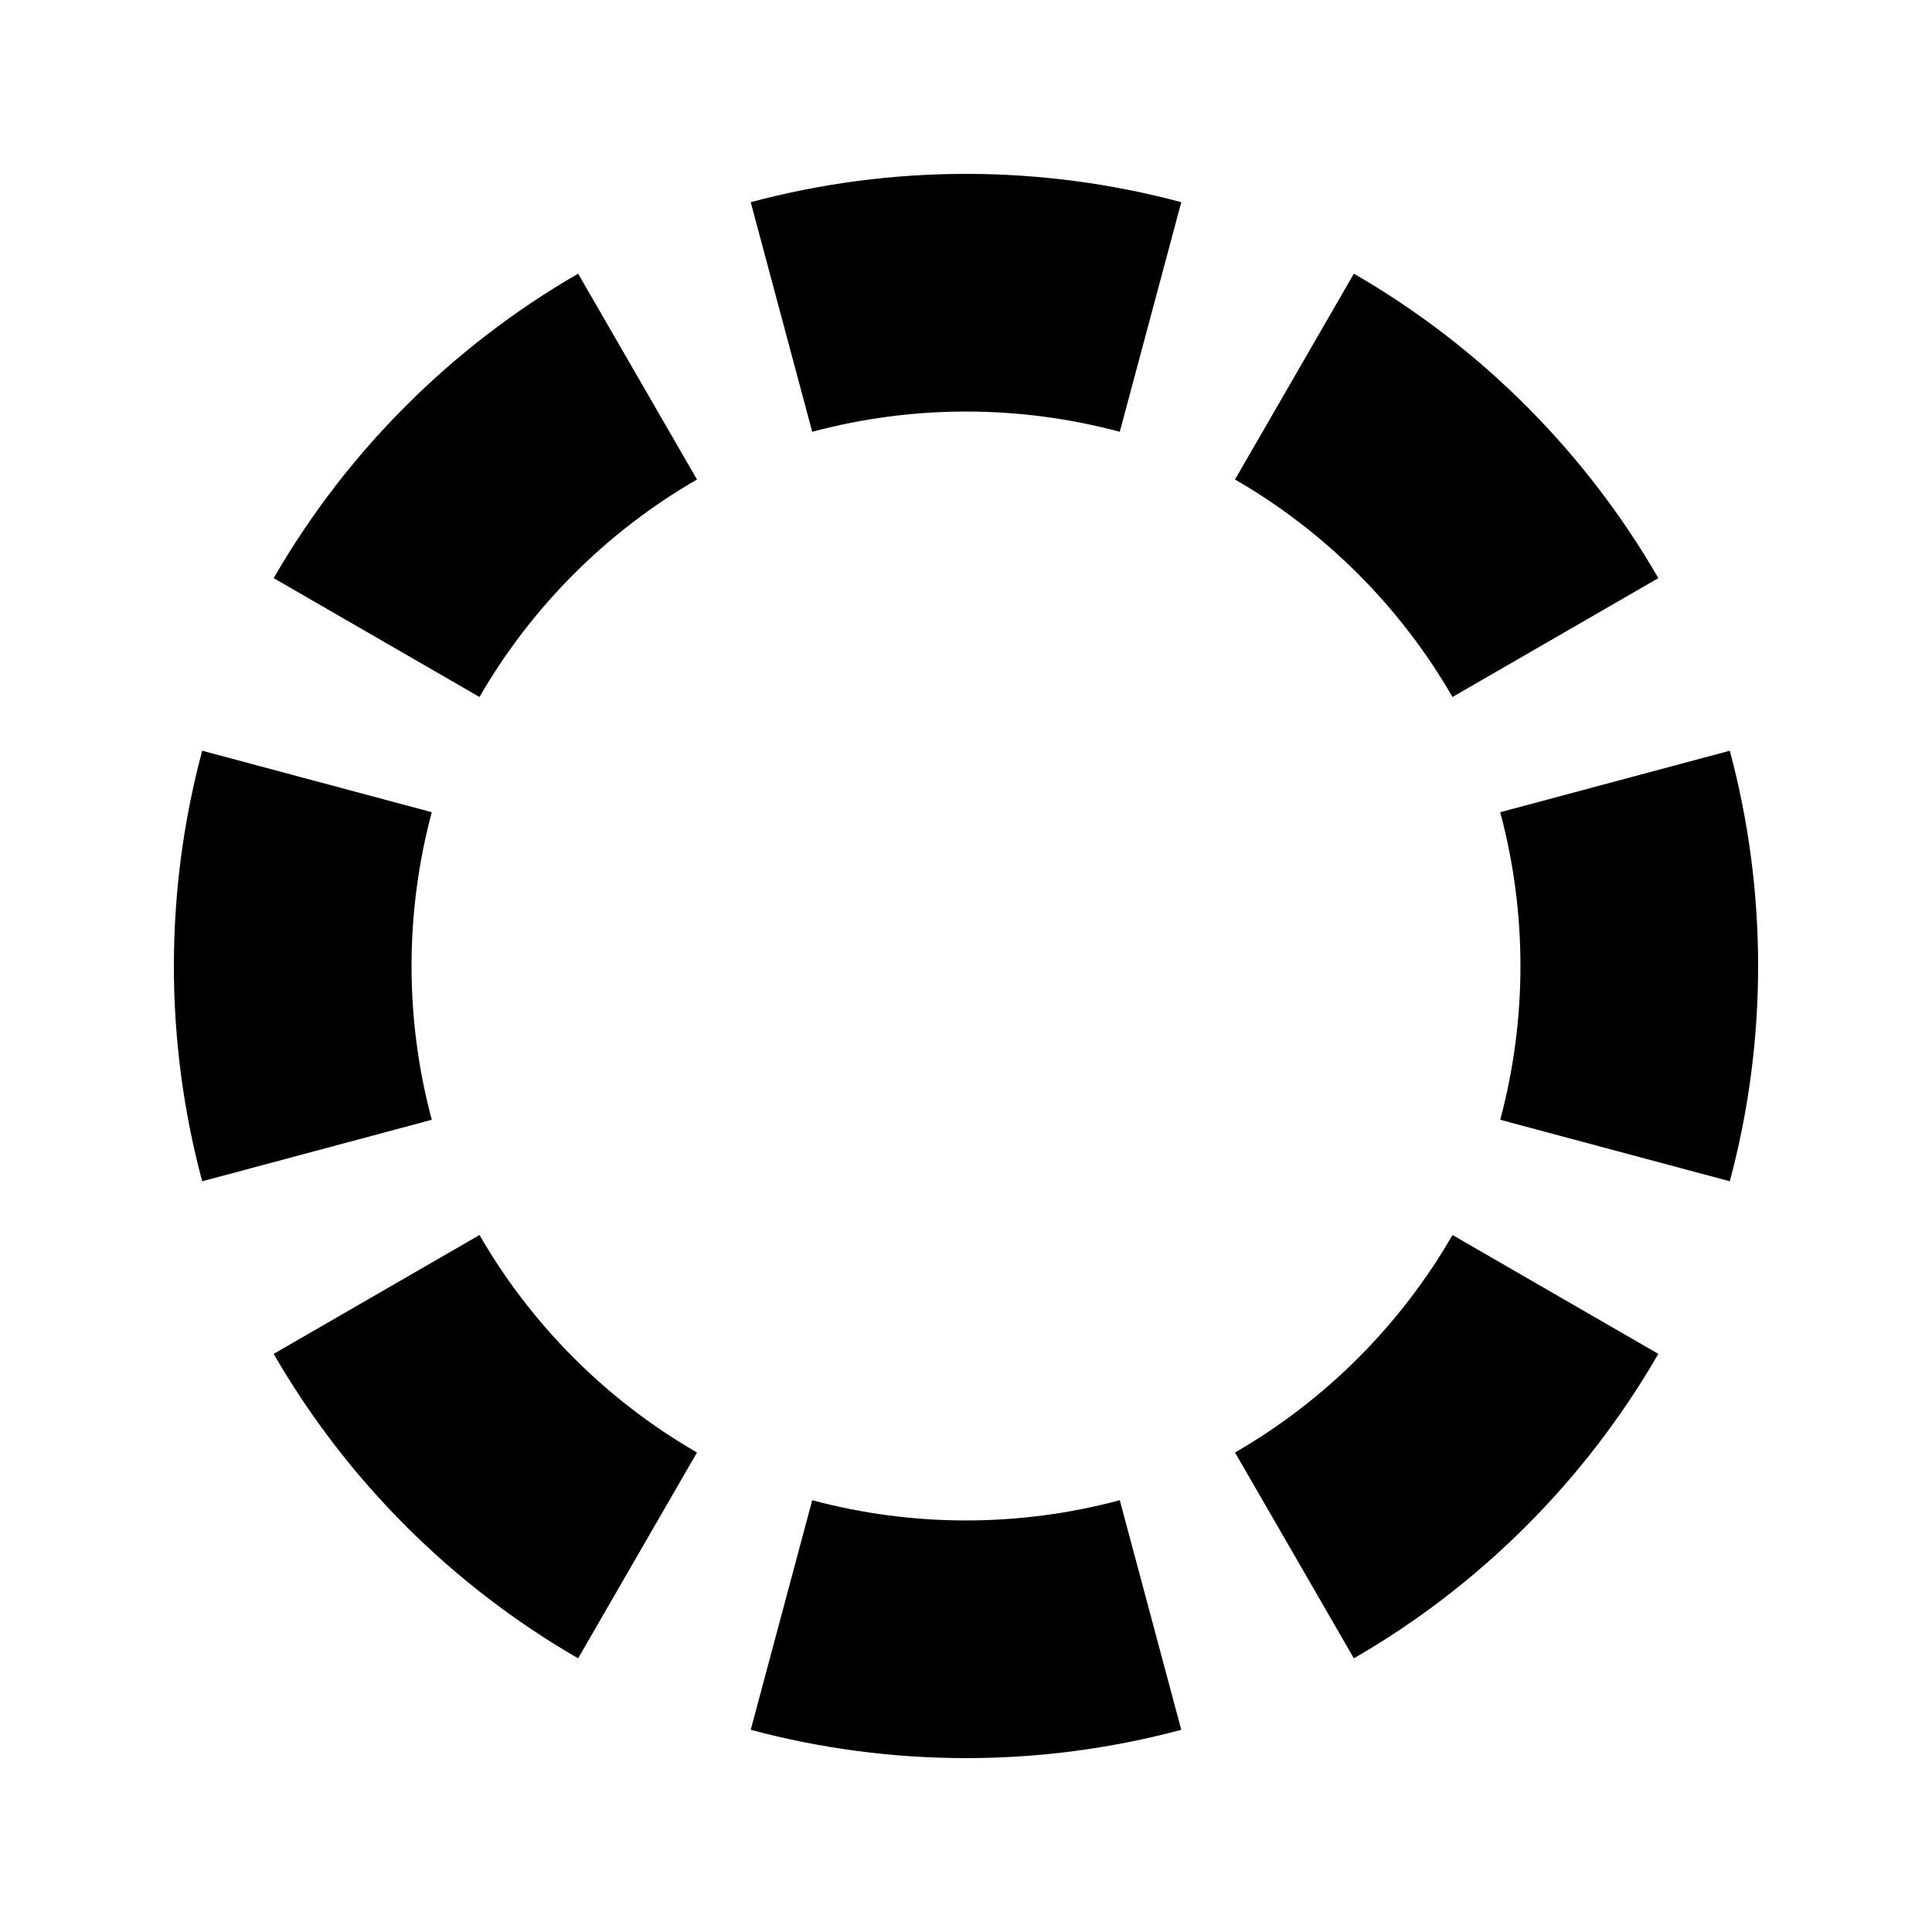
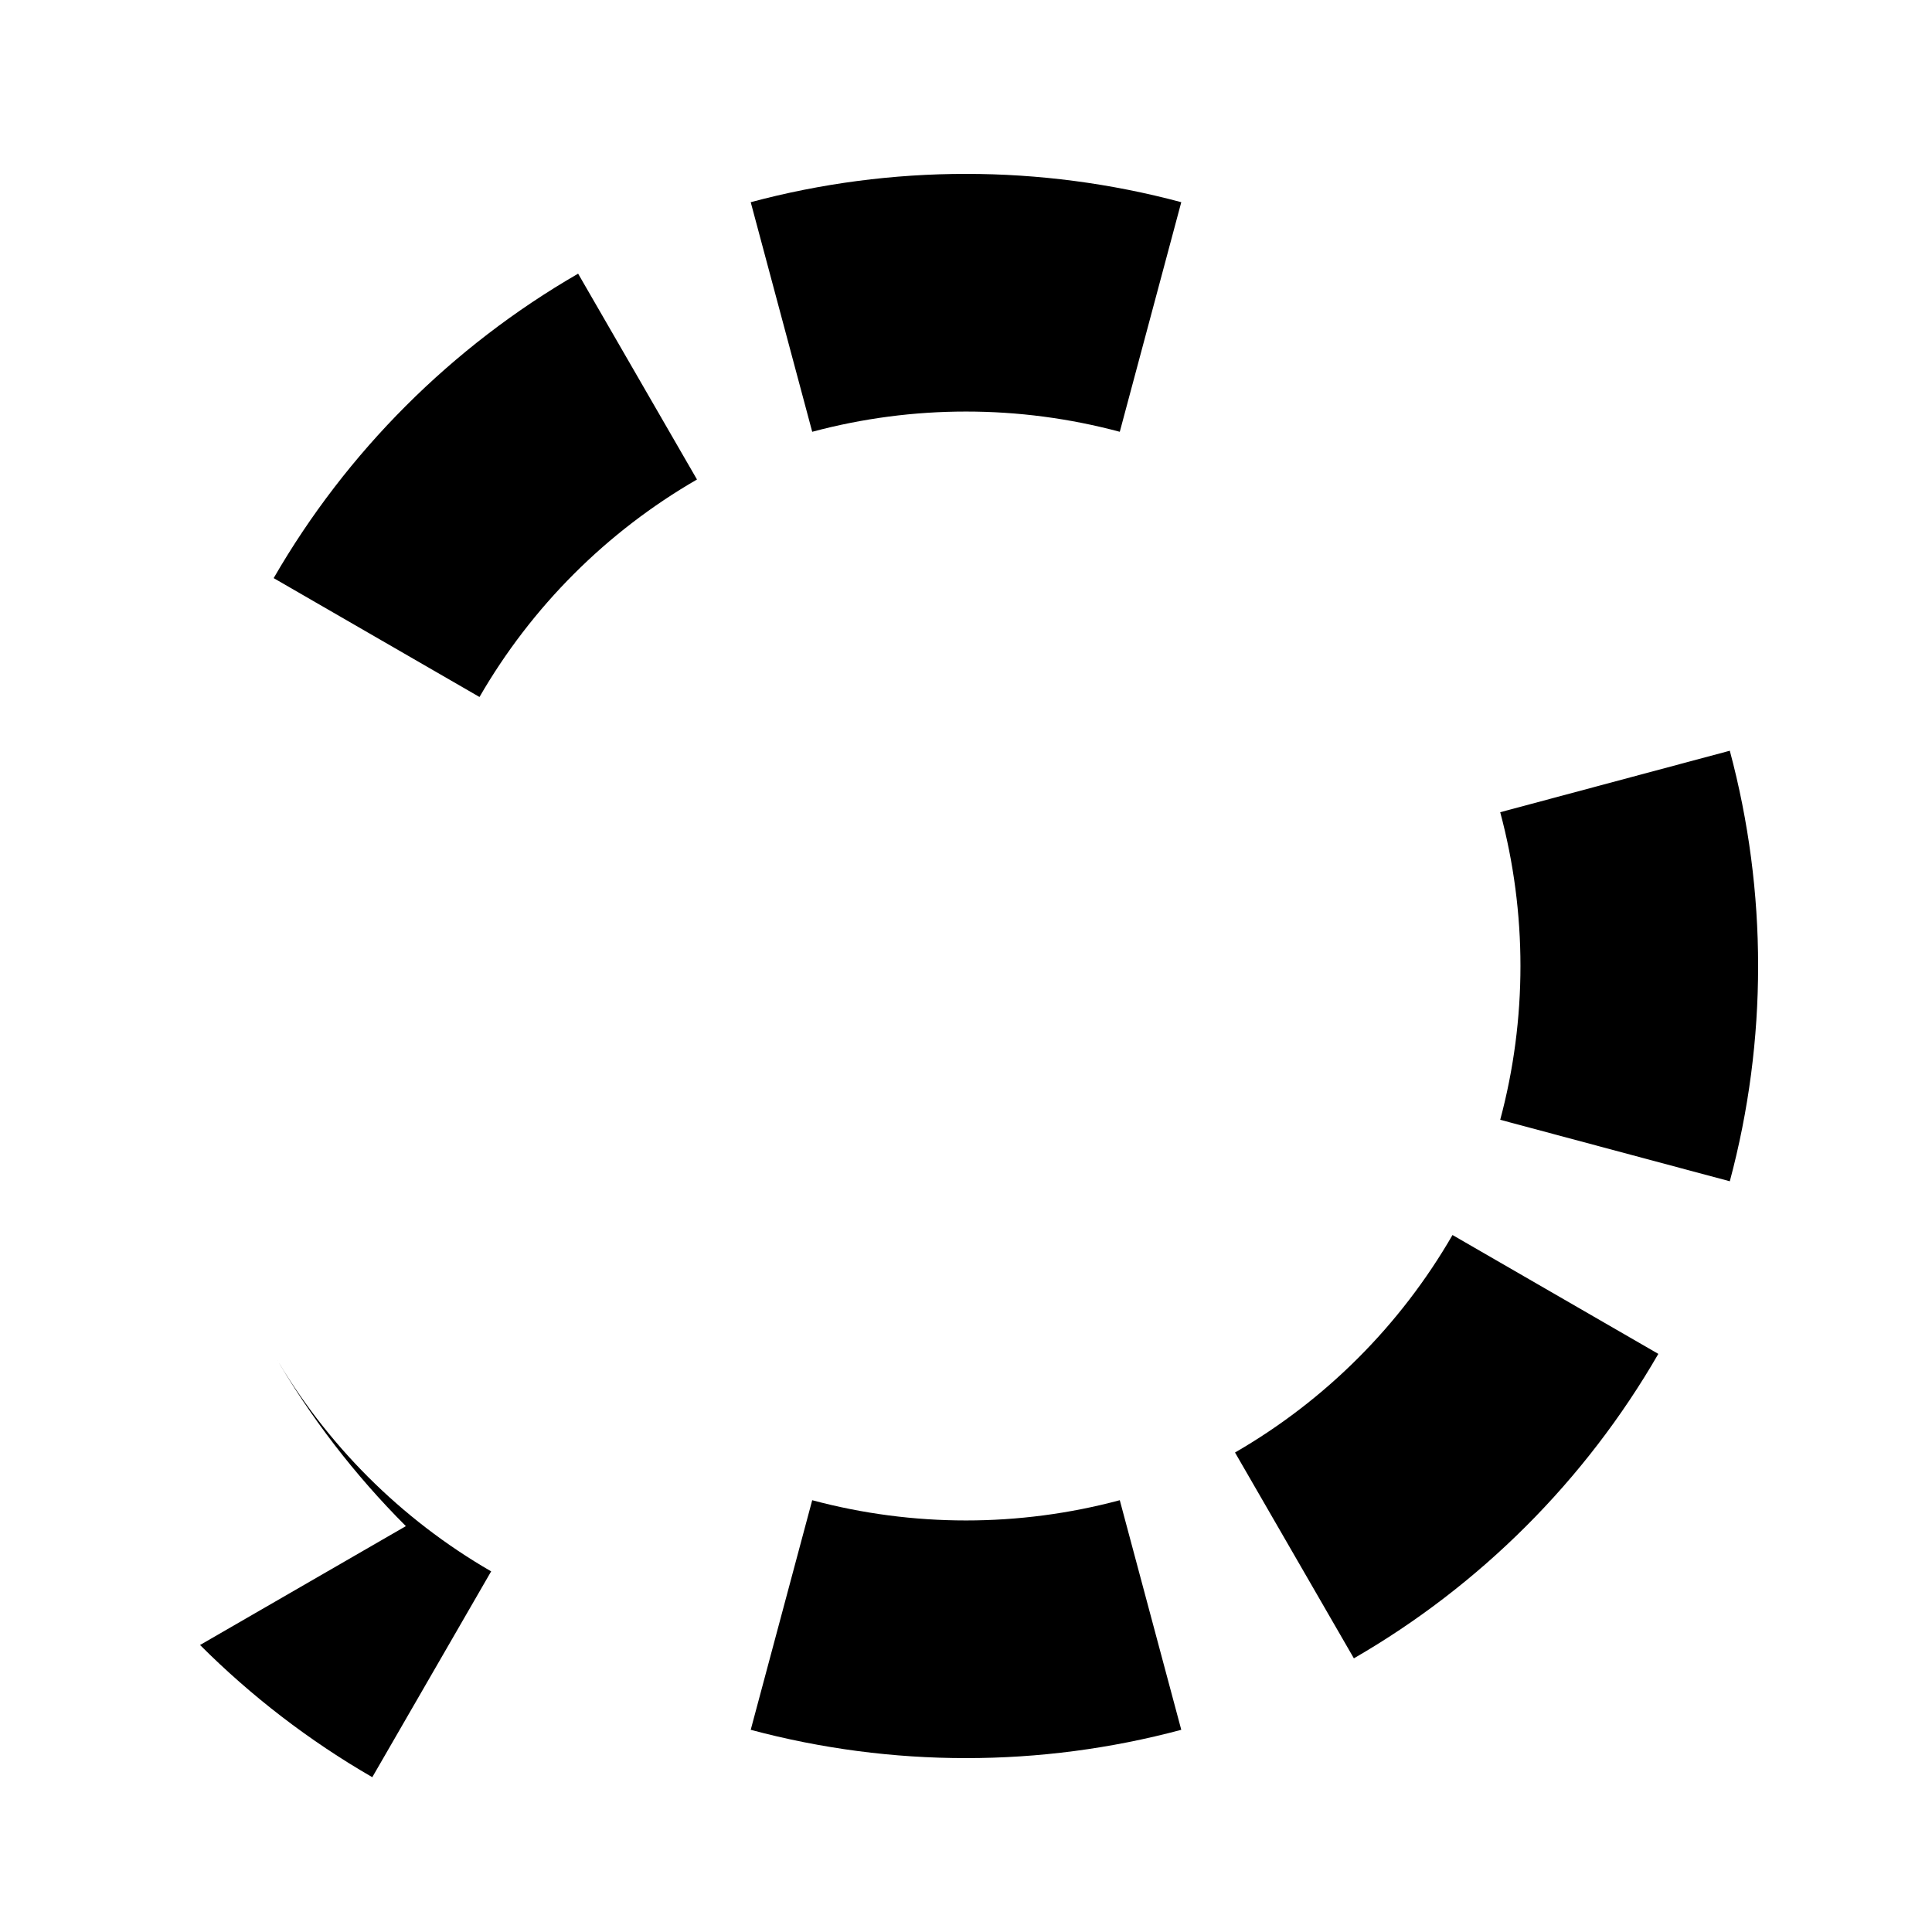
<svg xmlns="http://www.w3.org/2000/svg" fill="#000000" width="800px" height="800px" version="1.1" viewBox="144 144 512 512">
  <g fill-rule="evenodd">
    <path d="m400 190.08c-19.18 0-38.367 2.496-57.051 7.504l16.297 60.844c26.695-7.152 54.812-7.152 81.508 0l16.297-60.844c-18.688-5.008-37.871-7.504-57.051-7.504z" />
    <path d="m400 609.92c-19.18 0-38.367-2.496-57.051-7.504l16.297-60.844c26.695 7.152 54.812 7.152 81.508 0l16.297 60.844c-18.688 5.008-37.871 7.504-57.051 7.504z" />
    <path d="m609.92 400c0-19.18-2.496-38.367-7.504-57.051l-60.844 16.297c7.152 26.695 7.152 54.812 0 81.508l60.844 16.297c5.008-18.688 7.504-37.871 7.504-57.051z" />
-     <path d="m190.08 400c0-19.18 2.496-38.367 7.504-57.051l60.844 16.297c-7.152 26.695-7.152 54.812 0 81.508l-60.844 16.297c-5.008-18.688-7.504-37.871-7.504-57.051z" />
-     <path d="m548.44 251.56c-13.562-13.562-28.895-25.363-45.648-35.035l-31.5 54.547c23.934 13.82 43.816 33.699 57.637 57.637l54.547-31.5c-9.672-16.754-21.473-32.082-35.035-45.648z" />
-     <path d="m251.56 548.44c-13.562-13.562-25.363-28.895-35.035-45.648l54.547-31.5c13.82 23.934 33.699 43.816 57.637 57.637l-31.5 54.547c-16.754-9.672-32.082-21.473-45.648-35.035z" />
+     <path d="m251.56 548.44c-13.562-13.562-25.363-28.895-35.035-45.648c13.82 23.934 33.699 43.816 57.637 57.637l-31.5 54.547c-16.754-9.672-32.082-21.473-45.648-35.035z" />
    <path d="m548.44 548.44c13.562-13.562 25.363-28.895 35.035-45.648l-54.547-31.5c-13.82 23.934-33.699 43.816-57.637 57.637l31.5 54.547c16.754-9.672 32.082-21.473 45.648-35.035z" />
    <path d="m251.56 251.56c13.566-13.562 28.895-25.363 45.648-35.035l31.5 54.547c-23.934 13.82-43.816 33.699-57.637 57.637l-54.547-31.5c9.672-16.754 21.473-32.082 35.035-45.648z" />
  </g>
</svg>